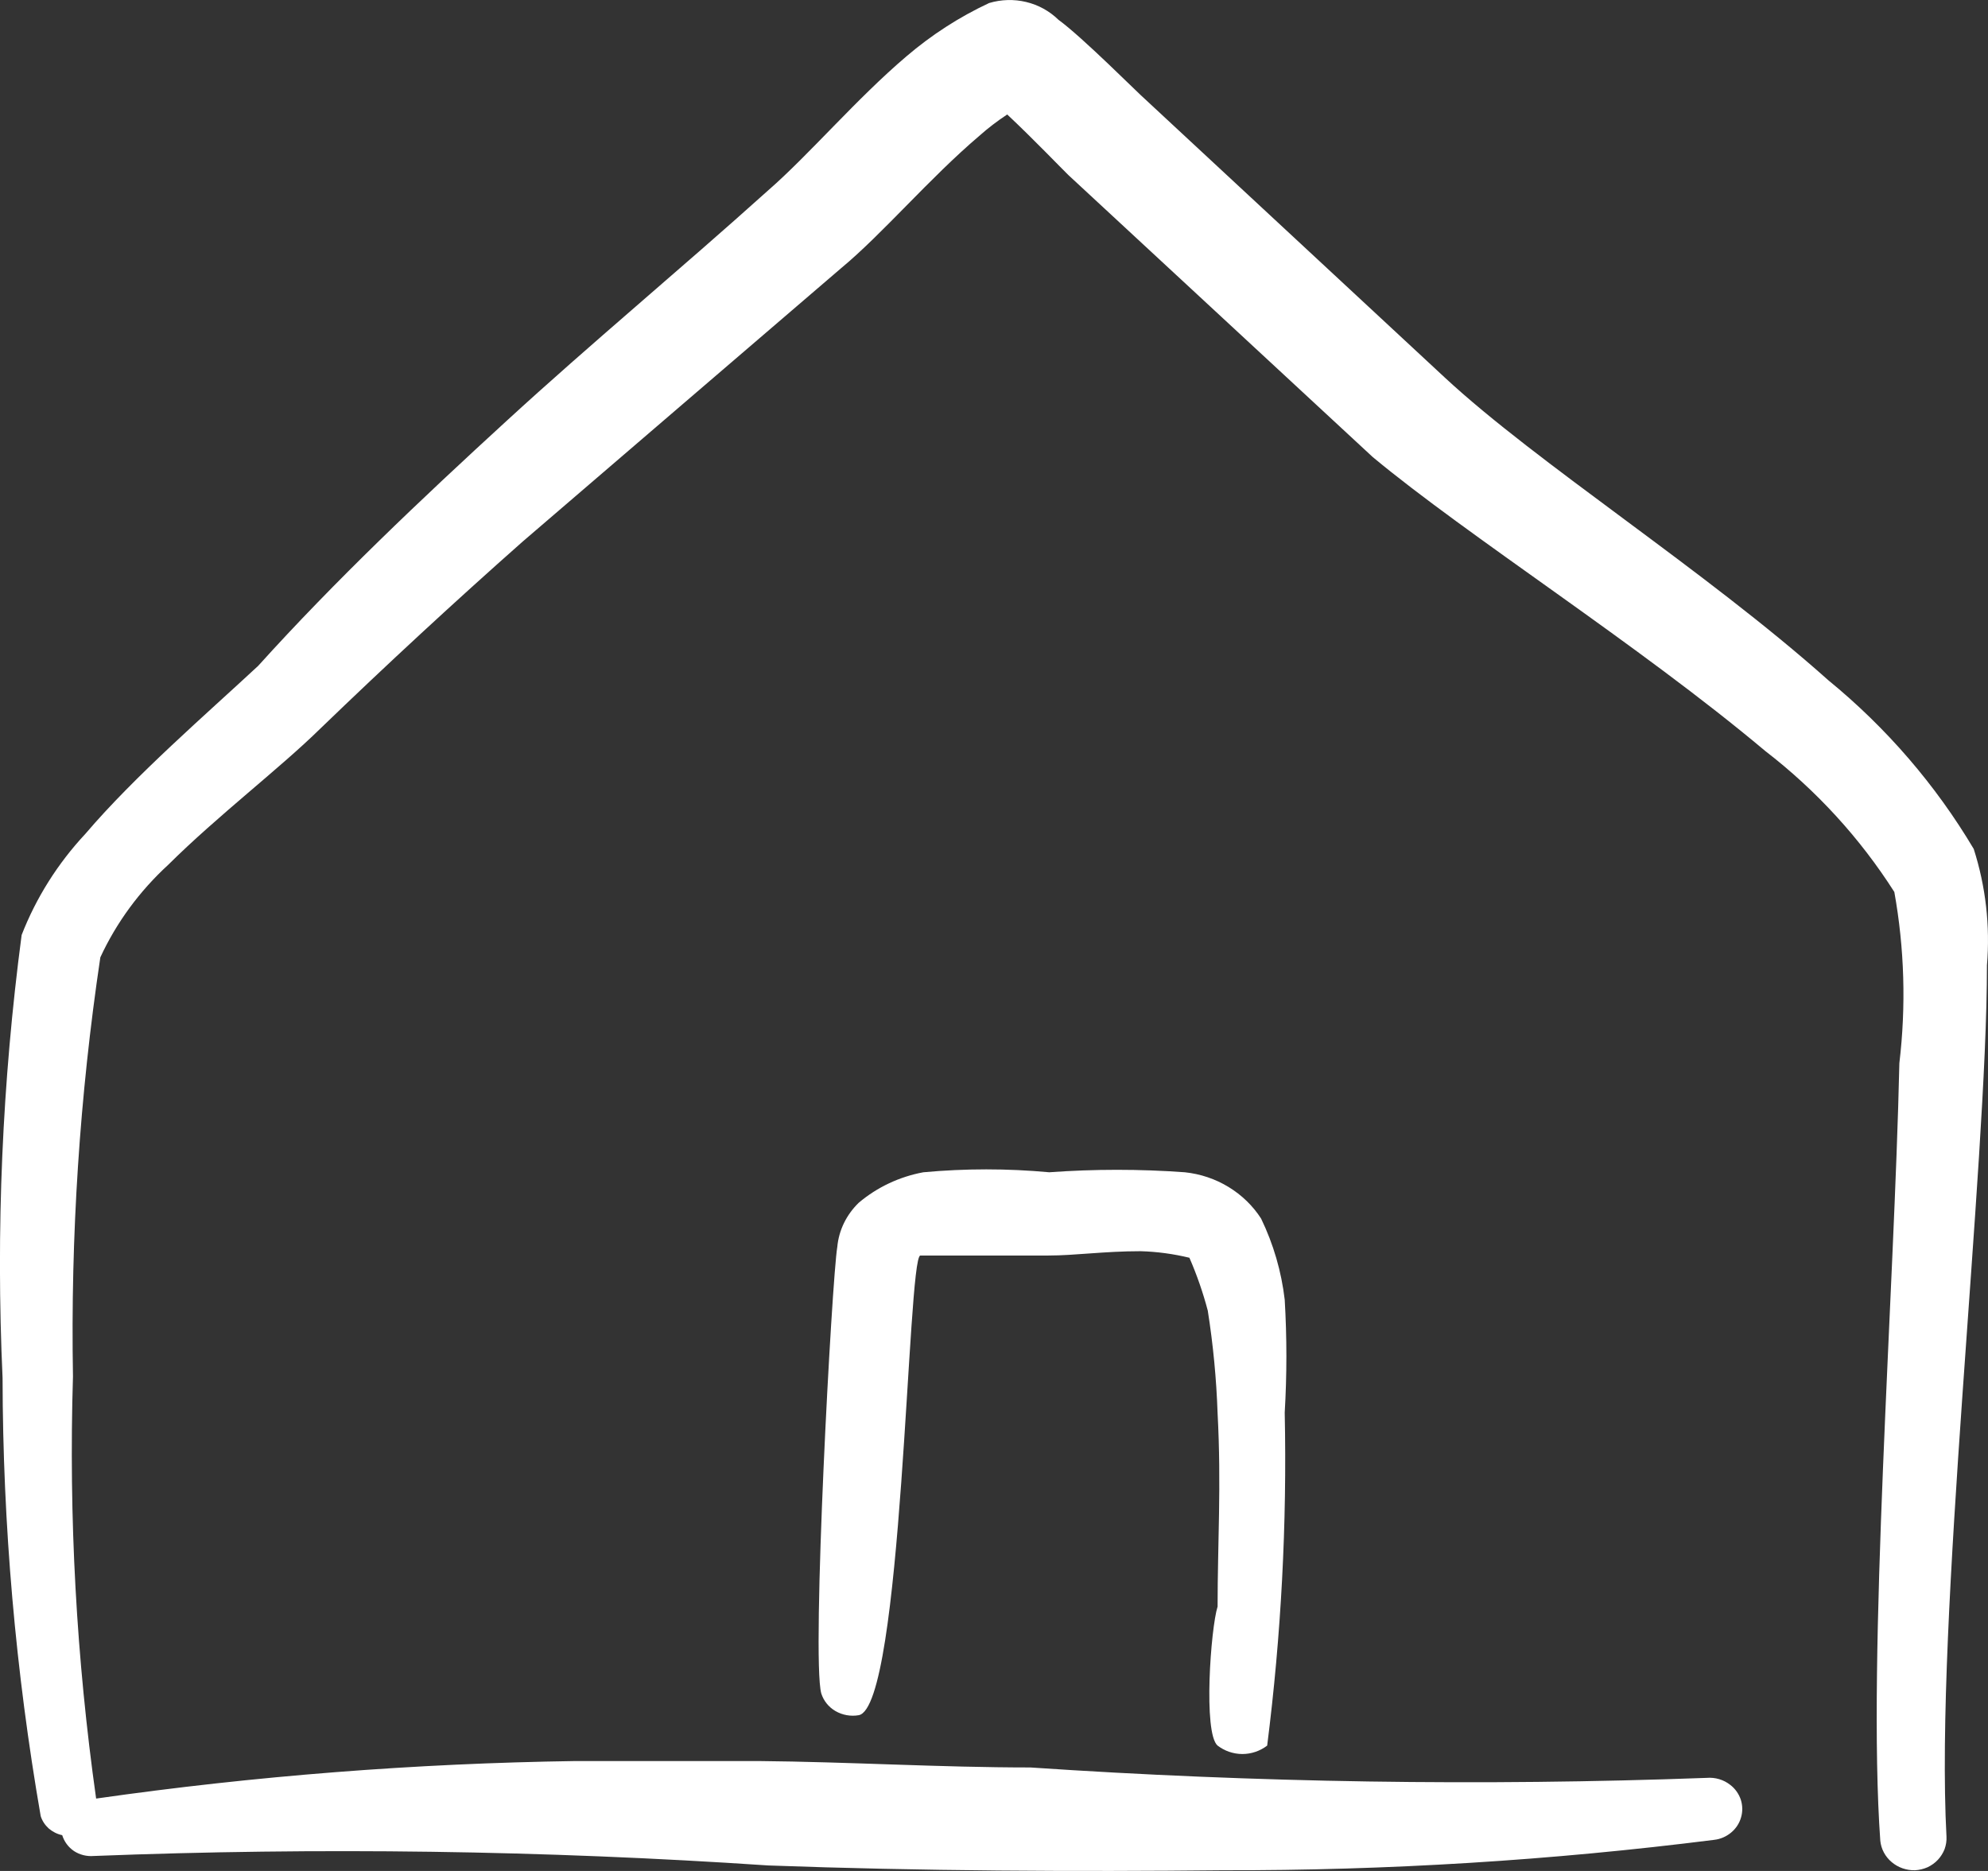
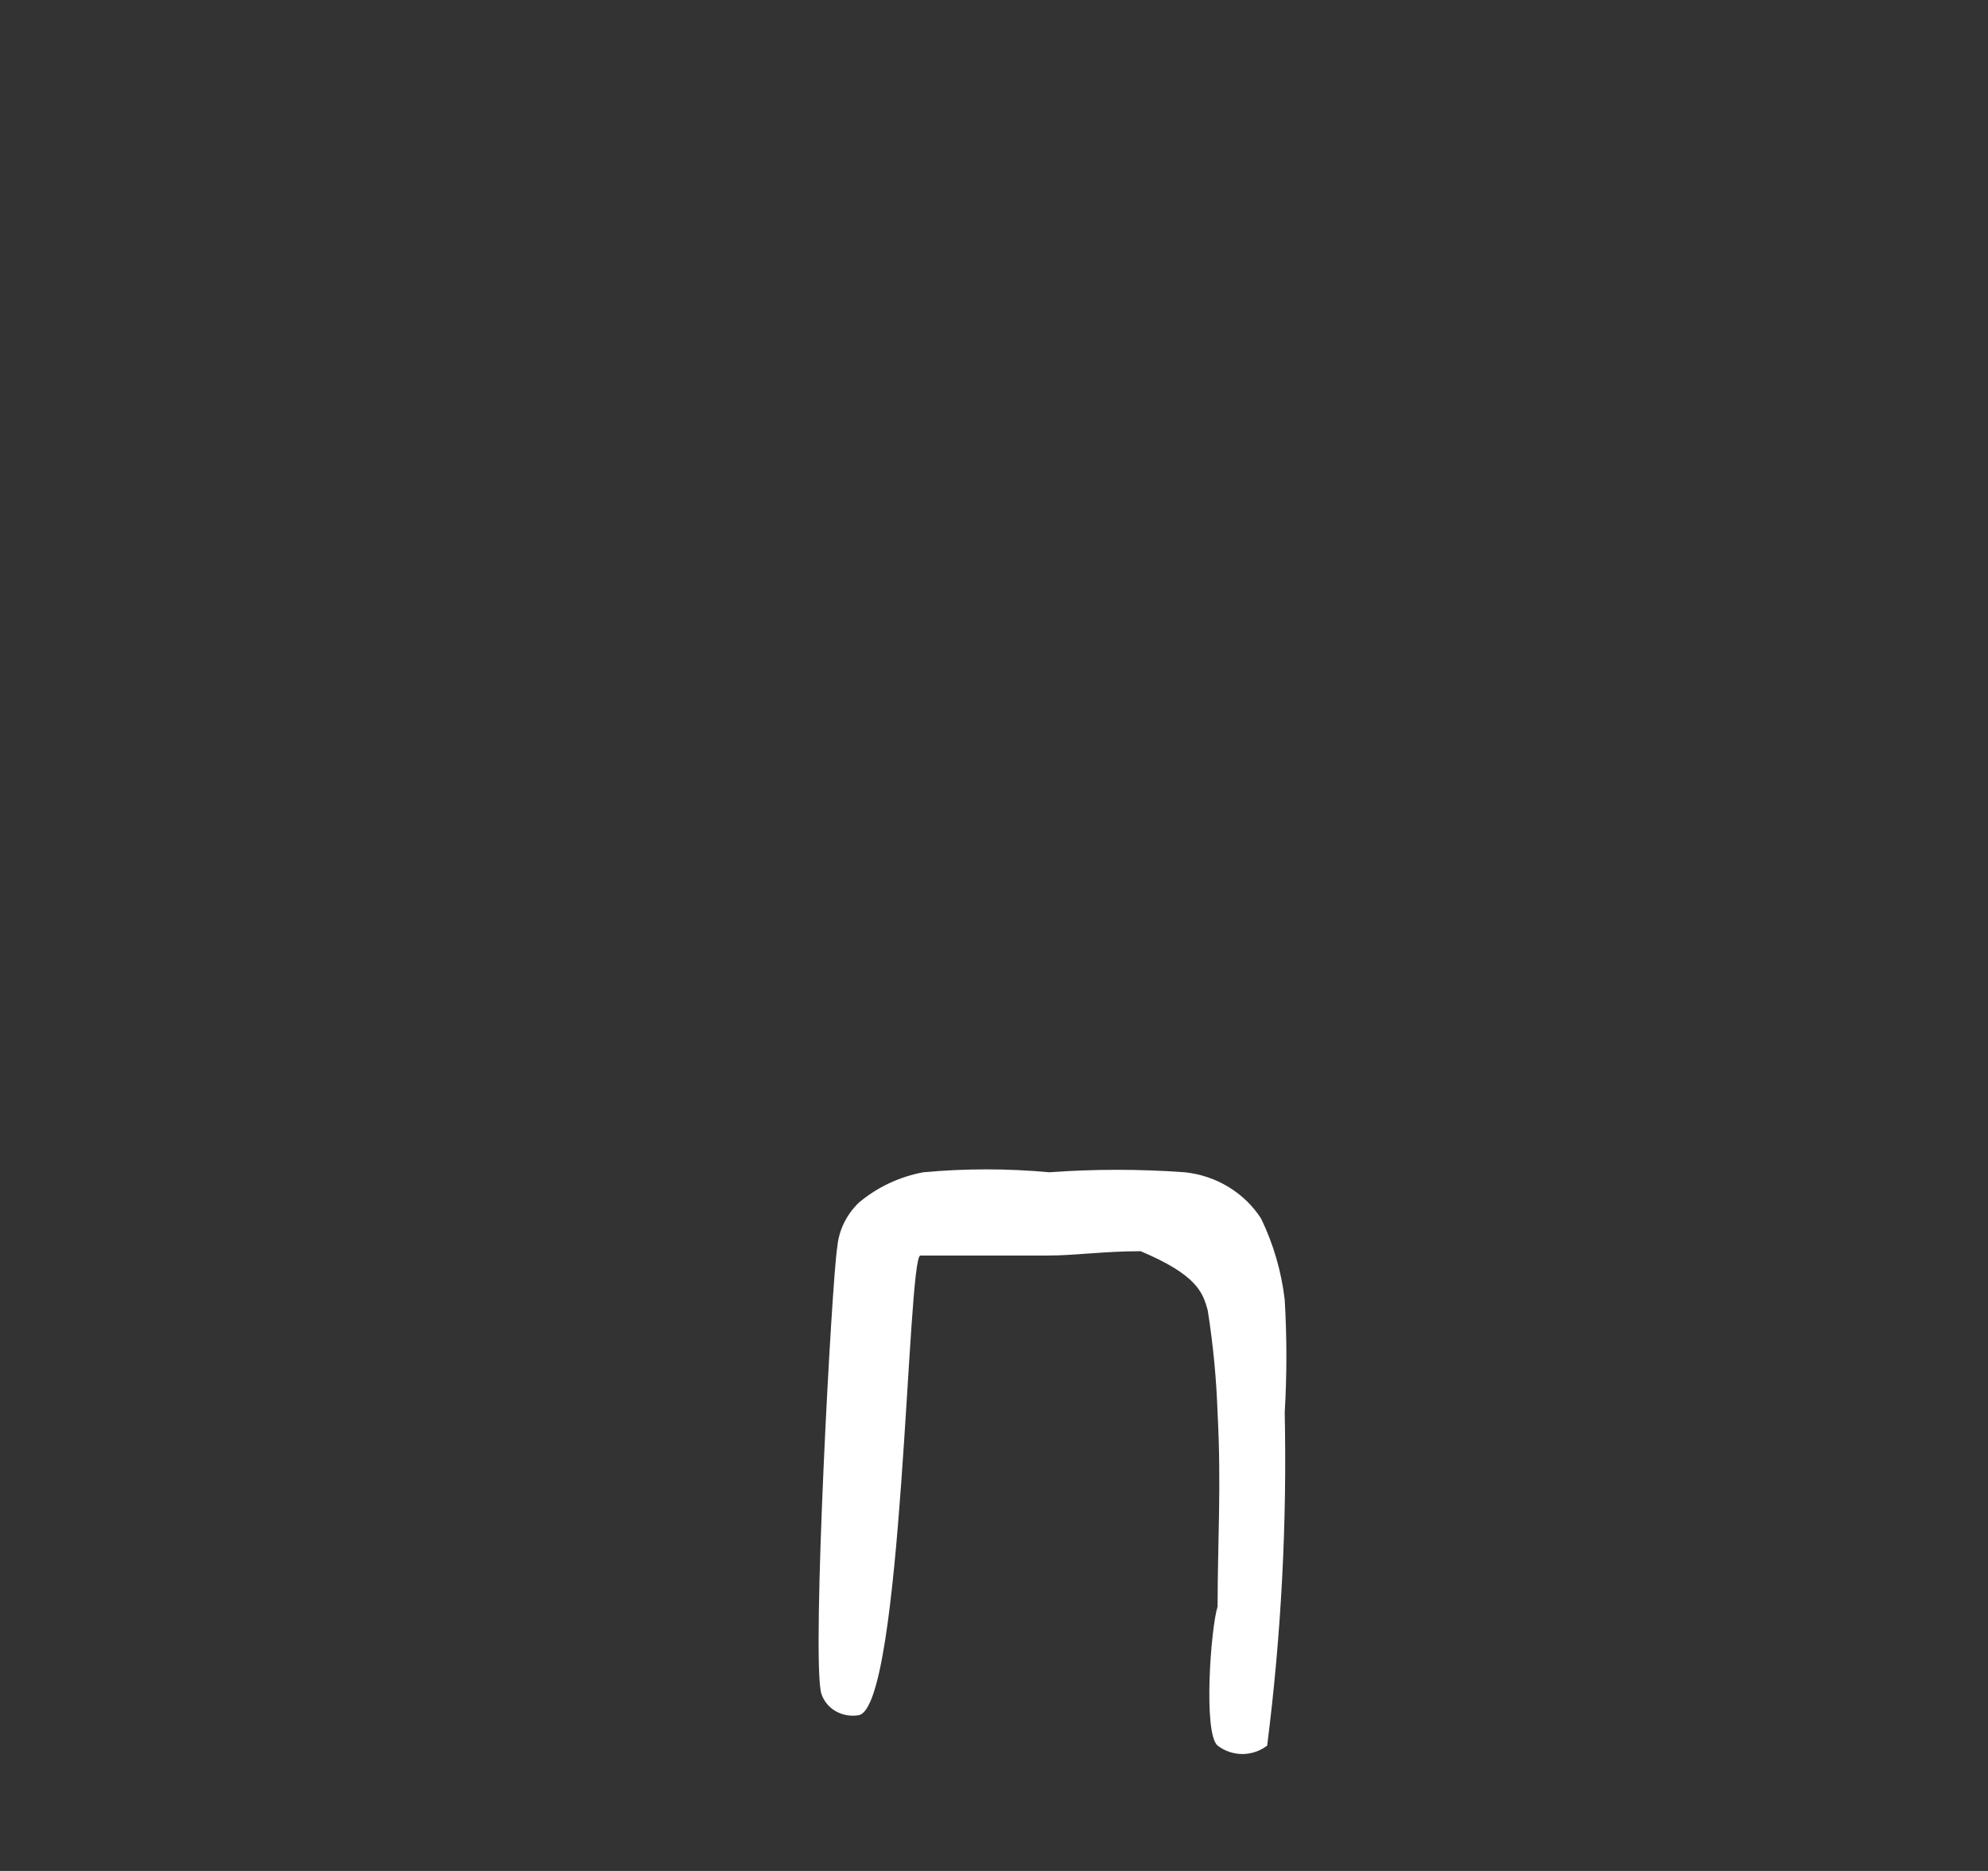
<svg xmlns="http://www.w3.org/2000/svg" width="17" height="16" viewBox="0 0 17 16" fill="none">
  <rect x="0" y="0" width="17" height="16" fill="#333333" stroke="none" />
-   <path fill-rule="evenodd" clip-rule="evenodd" d="M16.991 8.255C17.019 7.919 16.981 7.582 16.878 7.26C16.553 6.713 16.132 6.224 15.633 5.816C14.58 4.876 13.145 3.963 12.353 3.227L9.794 0.85C9.73 0.795 9.256 0.318 9.051 0.169C8.975 0.095 8.88 0.042 8.775 0.017C8.671 -0.008 8.561 -0.005 8.458 0.026C8.201 0.146 7.964 0.3 7.751 0.482C7.326 0.843 6.916 1.326 6.57 1.627C5.813 2.308 5.057 2.934 4.329 3.602C3.601 4.269 2.866 4.965 2.208 5.694C1.776 6.096 1.154 6.633 0.73 7.131C0.494 7.384 0.309 7.677 0.185 7.996C0.019 9.252 -0.036 10.519 0.022 11.784C0.024 13.04 0.133 14.293 0.348 15.531C0.361 15.572 0.385 15.608 0.417 15.637C0.45 15.665 0.489 15.685 0.532 15.694C0.549 15.749 0.584 15.797 0.633 15.83C0.682 15.862 0.742 15.877 0.801 15.872C2.724 15.797 4.65 15.824 6.57 15.953C7.877 16.001 9.207 16.007 10.459 15.994C11.863 15.997 13.266 15.91 14.658 15.734C14.712 15.728 14.762 15.706 14.803 15.672C14.844 15.638 14.874 15.593 14.888 15.543C14.903 15.493 14.902 15.44 14.886 15.39C14.869 15.34 14.838 15.296 14.796 15.264C14.739 15.219 14.667 15.198 14.594 15.204C12.666 15.275 10.736 15.245 8.811 15.115C8.04 15.115 7.256 15.067 6.485 15.06H4.923C3.55 15.08 2.18 15.187 0.822 15.381C0.653 14.185 0.587 12.977 0.624 11.771C0.603 10.572 0.681 9.373 0.858 8.187C0.996 7.889 1.193 7.621 1.438 7.396C1.863 6.974 2.392 6.572 2.739 6.231C3.304 5.686 3.881 5.152 4.47 4.631C5.389 3.841 6.287 3.071 7.192 2.294C7.546 2.001 7.948 1.524 8.373 1.163C8.448 1.096 8.528 1.035 8.613 0.979C8.825 1.177 9.094 1.457 9.136 1.497L11.738 3.908C12.558 4.59 14.008 5.509 15.096 6.423C15.533 6.76 15.906 7.168 16.199 7.628C16.286 8.112 16.3 8.605 16.242 9.092C16.199 11.041 15.966 14.168 16.079 15.742C16.086 15.812 16.121 15.878 16.176 15.924C16.231 15.971 16.303 15.996 16.376 15.994C16.413 15.992 16.45 15.983 16.484 15.968C16.517 15.952 16.547 15.931 16.572 15.904C16.597 15.877 16.616 15.846 16.629 15.813C16.641 15.779 16.647 15.743 16.645 15.707C16.546 13.862 16.991 9.986 16.991 8.255Z" fill="white" />
-   <path d="M10.412 14.928C10.472 14.974 10.547 15 10.624 15C10.701 15 10.776 14.974 10.836 14.928C10.956 13.983 11.006 13.031 10.986 12.08C11.005 11.758 11.005 11.437 10.986 11.115C10.958 10.875 10.89 10.64 10.784 10.421C10.714 10.312 10.619 10.22 10.506 10.151C10.393 10.082 10.265 10.039 10.132 10.025C9.746 9.997 9.358 9.997 8.972 10.025C8.614 9.992 8.254 9.992 7.896 10.025C7.691 10.063 7.5 10.153 7.343 10.286C7.238 10.388 7.173 10.521 7.16 10.663C7.114 10.929 6.938 14.179 7.023 14.482C7.043 14.545 7.086 14.599 7.145 14.633C7.204 14.667 7.275 14.68 7.343 14.668C7.721 14.6 7.759 10.749 7.87 10.737H8.965C9.194 10.737 9.441 10.7 9.754 10.7C9.895 10.704 10.034 10.723 10.171 10.756C10.235 10.903 10.287 11.053 10.328 11.208C10.374 11.499 10.402 11.792 10.412 12.086C10.445 12.705 10.412 13.194 10.412 13.739C10.353 13.925 10.288 14.822 10.412 14.928Z" fill="white" />
+   <path d="M10.412 14.928C10.472 14.974 10.547 15 10.624 15C10.701 15 10.776 14.974 10.836 14.928C10.956 13.983 11.006 13.031 10.986 12.08C11.005 11.758 11.005 11.437 10.986 11.115C10.958 10.875 10.89 10.64 10.784 10.421C10.714 10.312 10.619 10.22 10.506 10.151C10.393 10.082 10.265 10.039 10.132 10.025C9.746 9.997 9.358 9.997 8.972 10.025C8.614 9.992 8.254 9.992 7.896 10.025C7.691 10.063 7.5 10.153 7.343 10.286C7.238 10.388 7.173 10.521 7.16 10.663C7.114 10.929 6.938 14.179 7.023 14.482C7.043 14.545 7.086 14.599 7.145 14.633C7.204 14.667 7.275 14.68 7.343 14.668C7.721 14.6 7.759 10.749 7.87 10.737H8.965C9.194 10.737 9.441 10.7 9.754 10.7C10.235 10.903 10.287 11.053 10.328 11.208C10.374 11.499 10.402 11.792 10.412 12.086C10.445 12.705 10.412 13.194 10.412 13.739C10.353 13.925 10.288 14.822 10.412 14.928Z" fill="white" />
</svg>